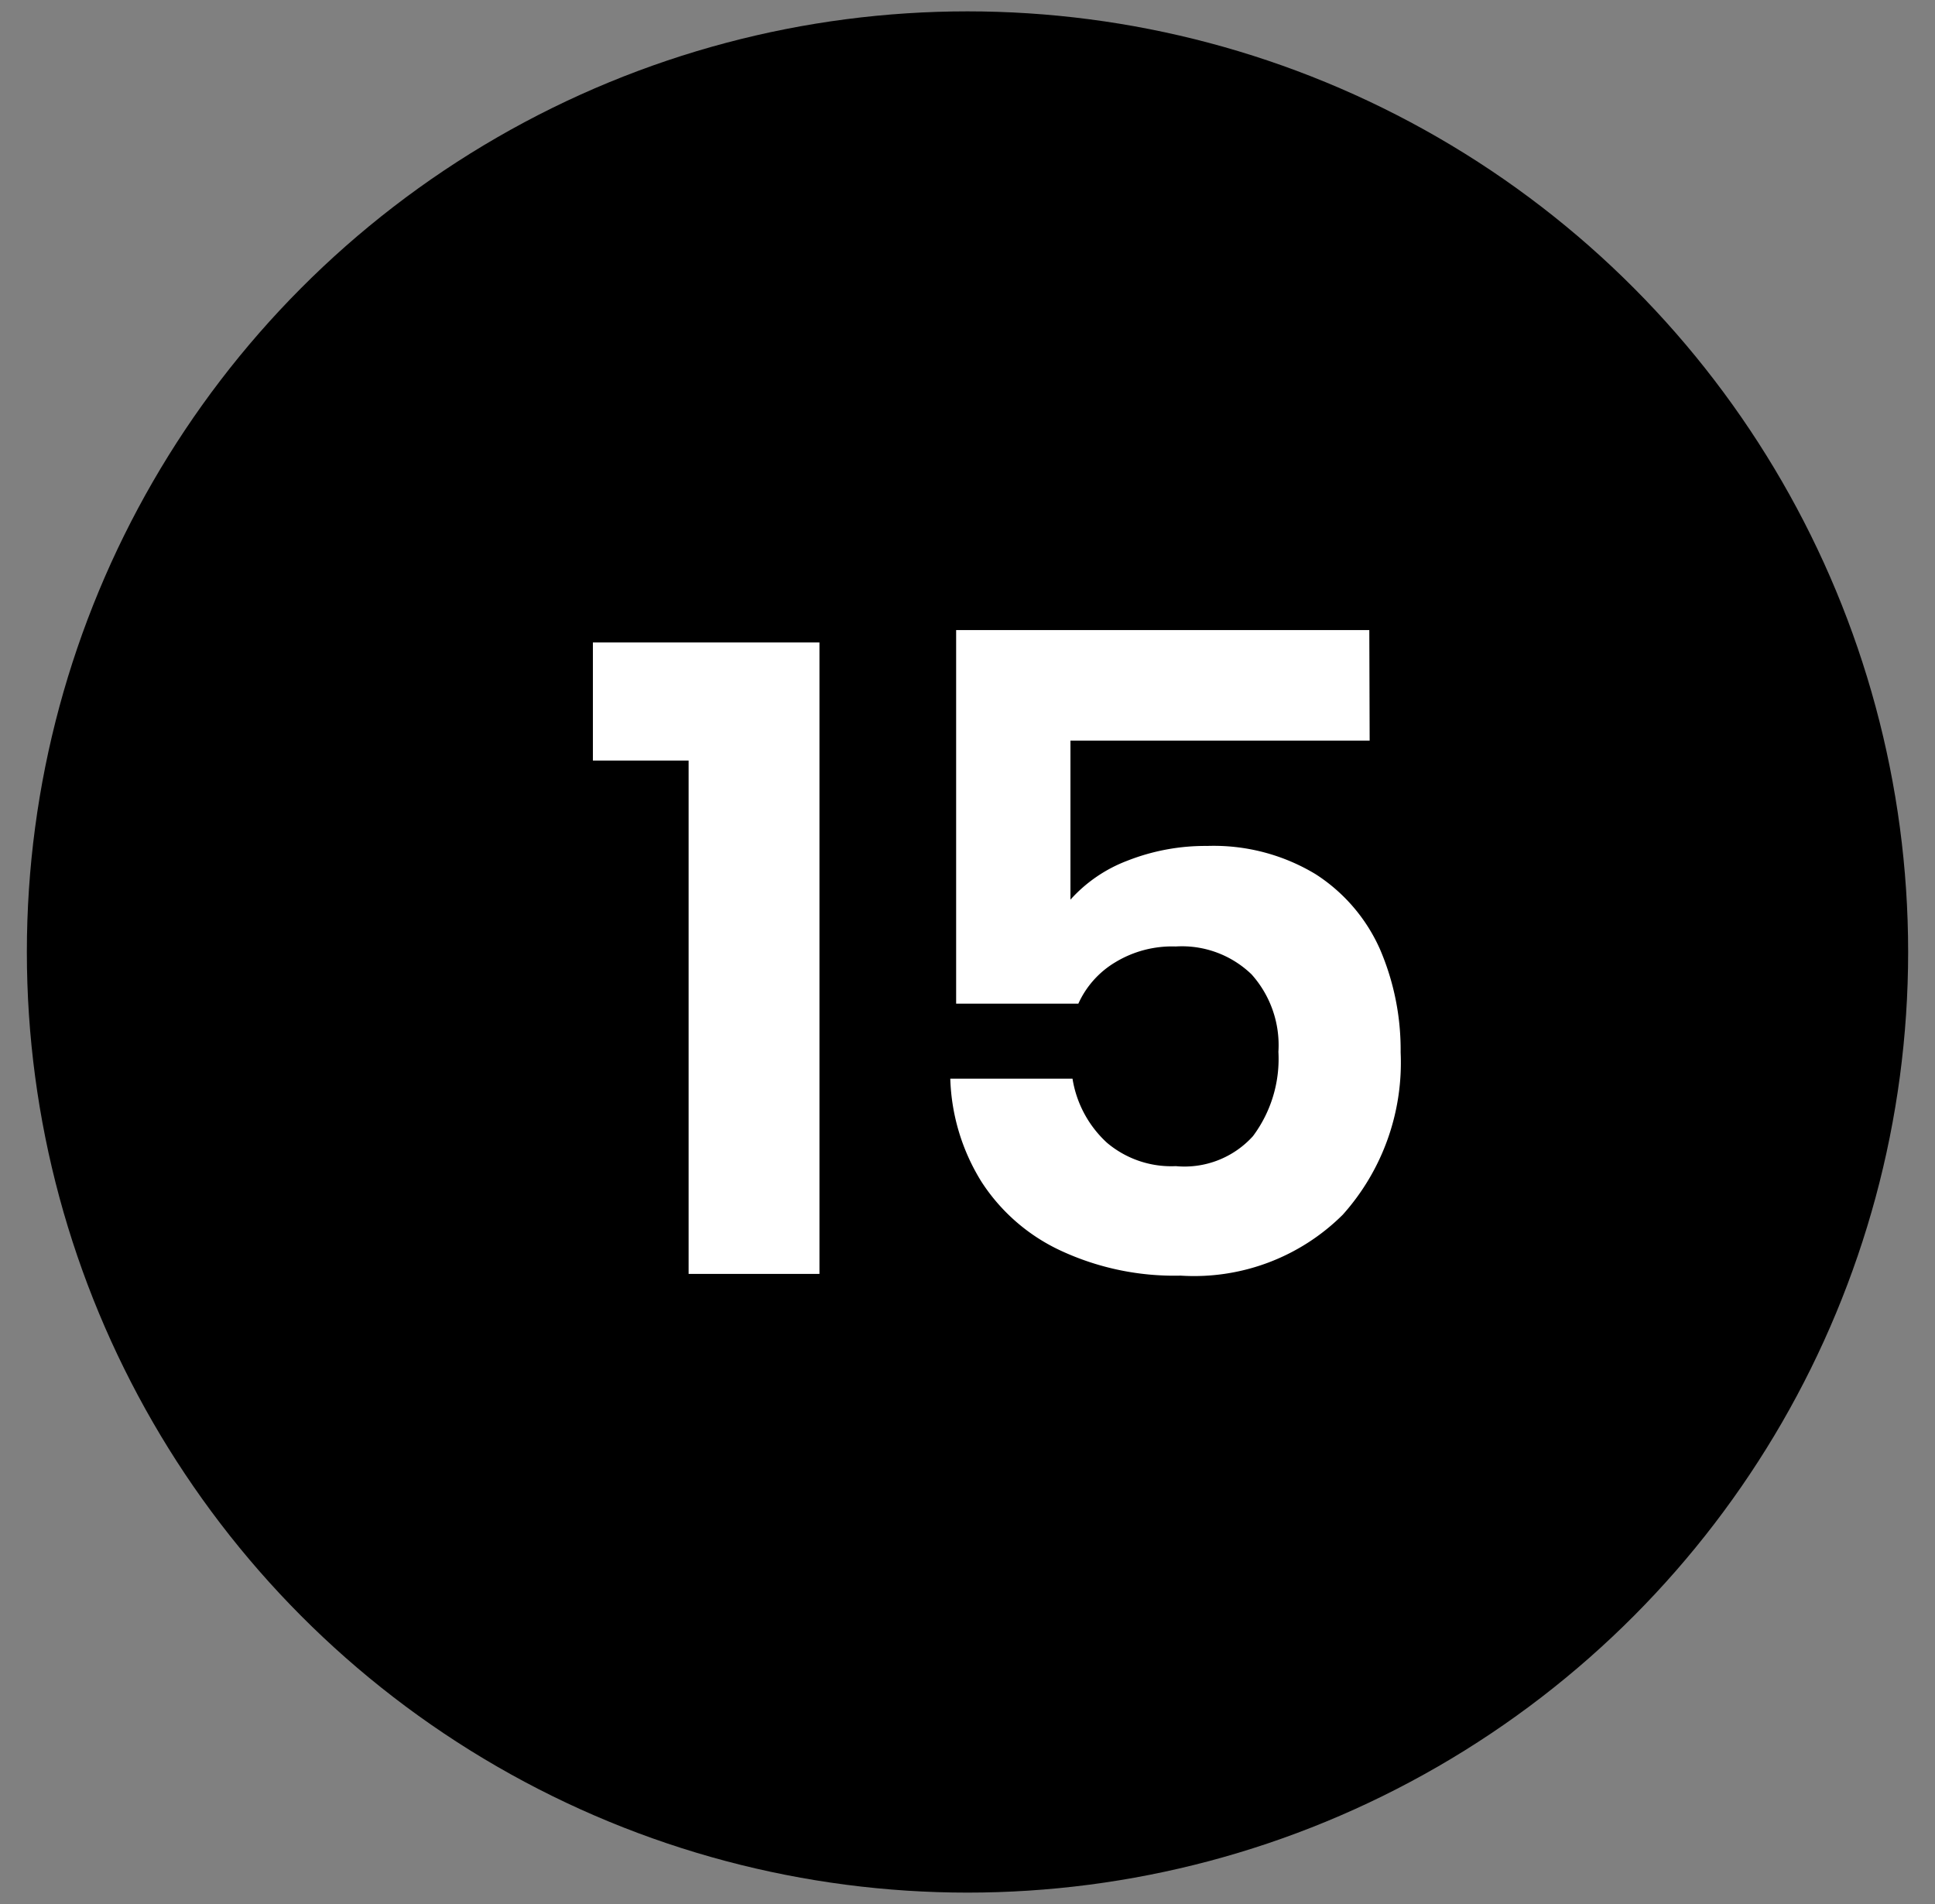
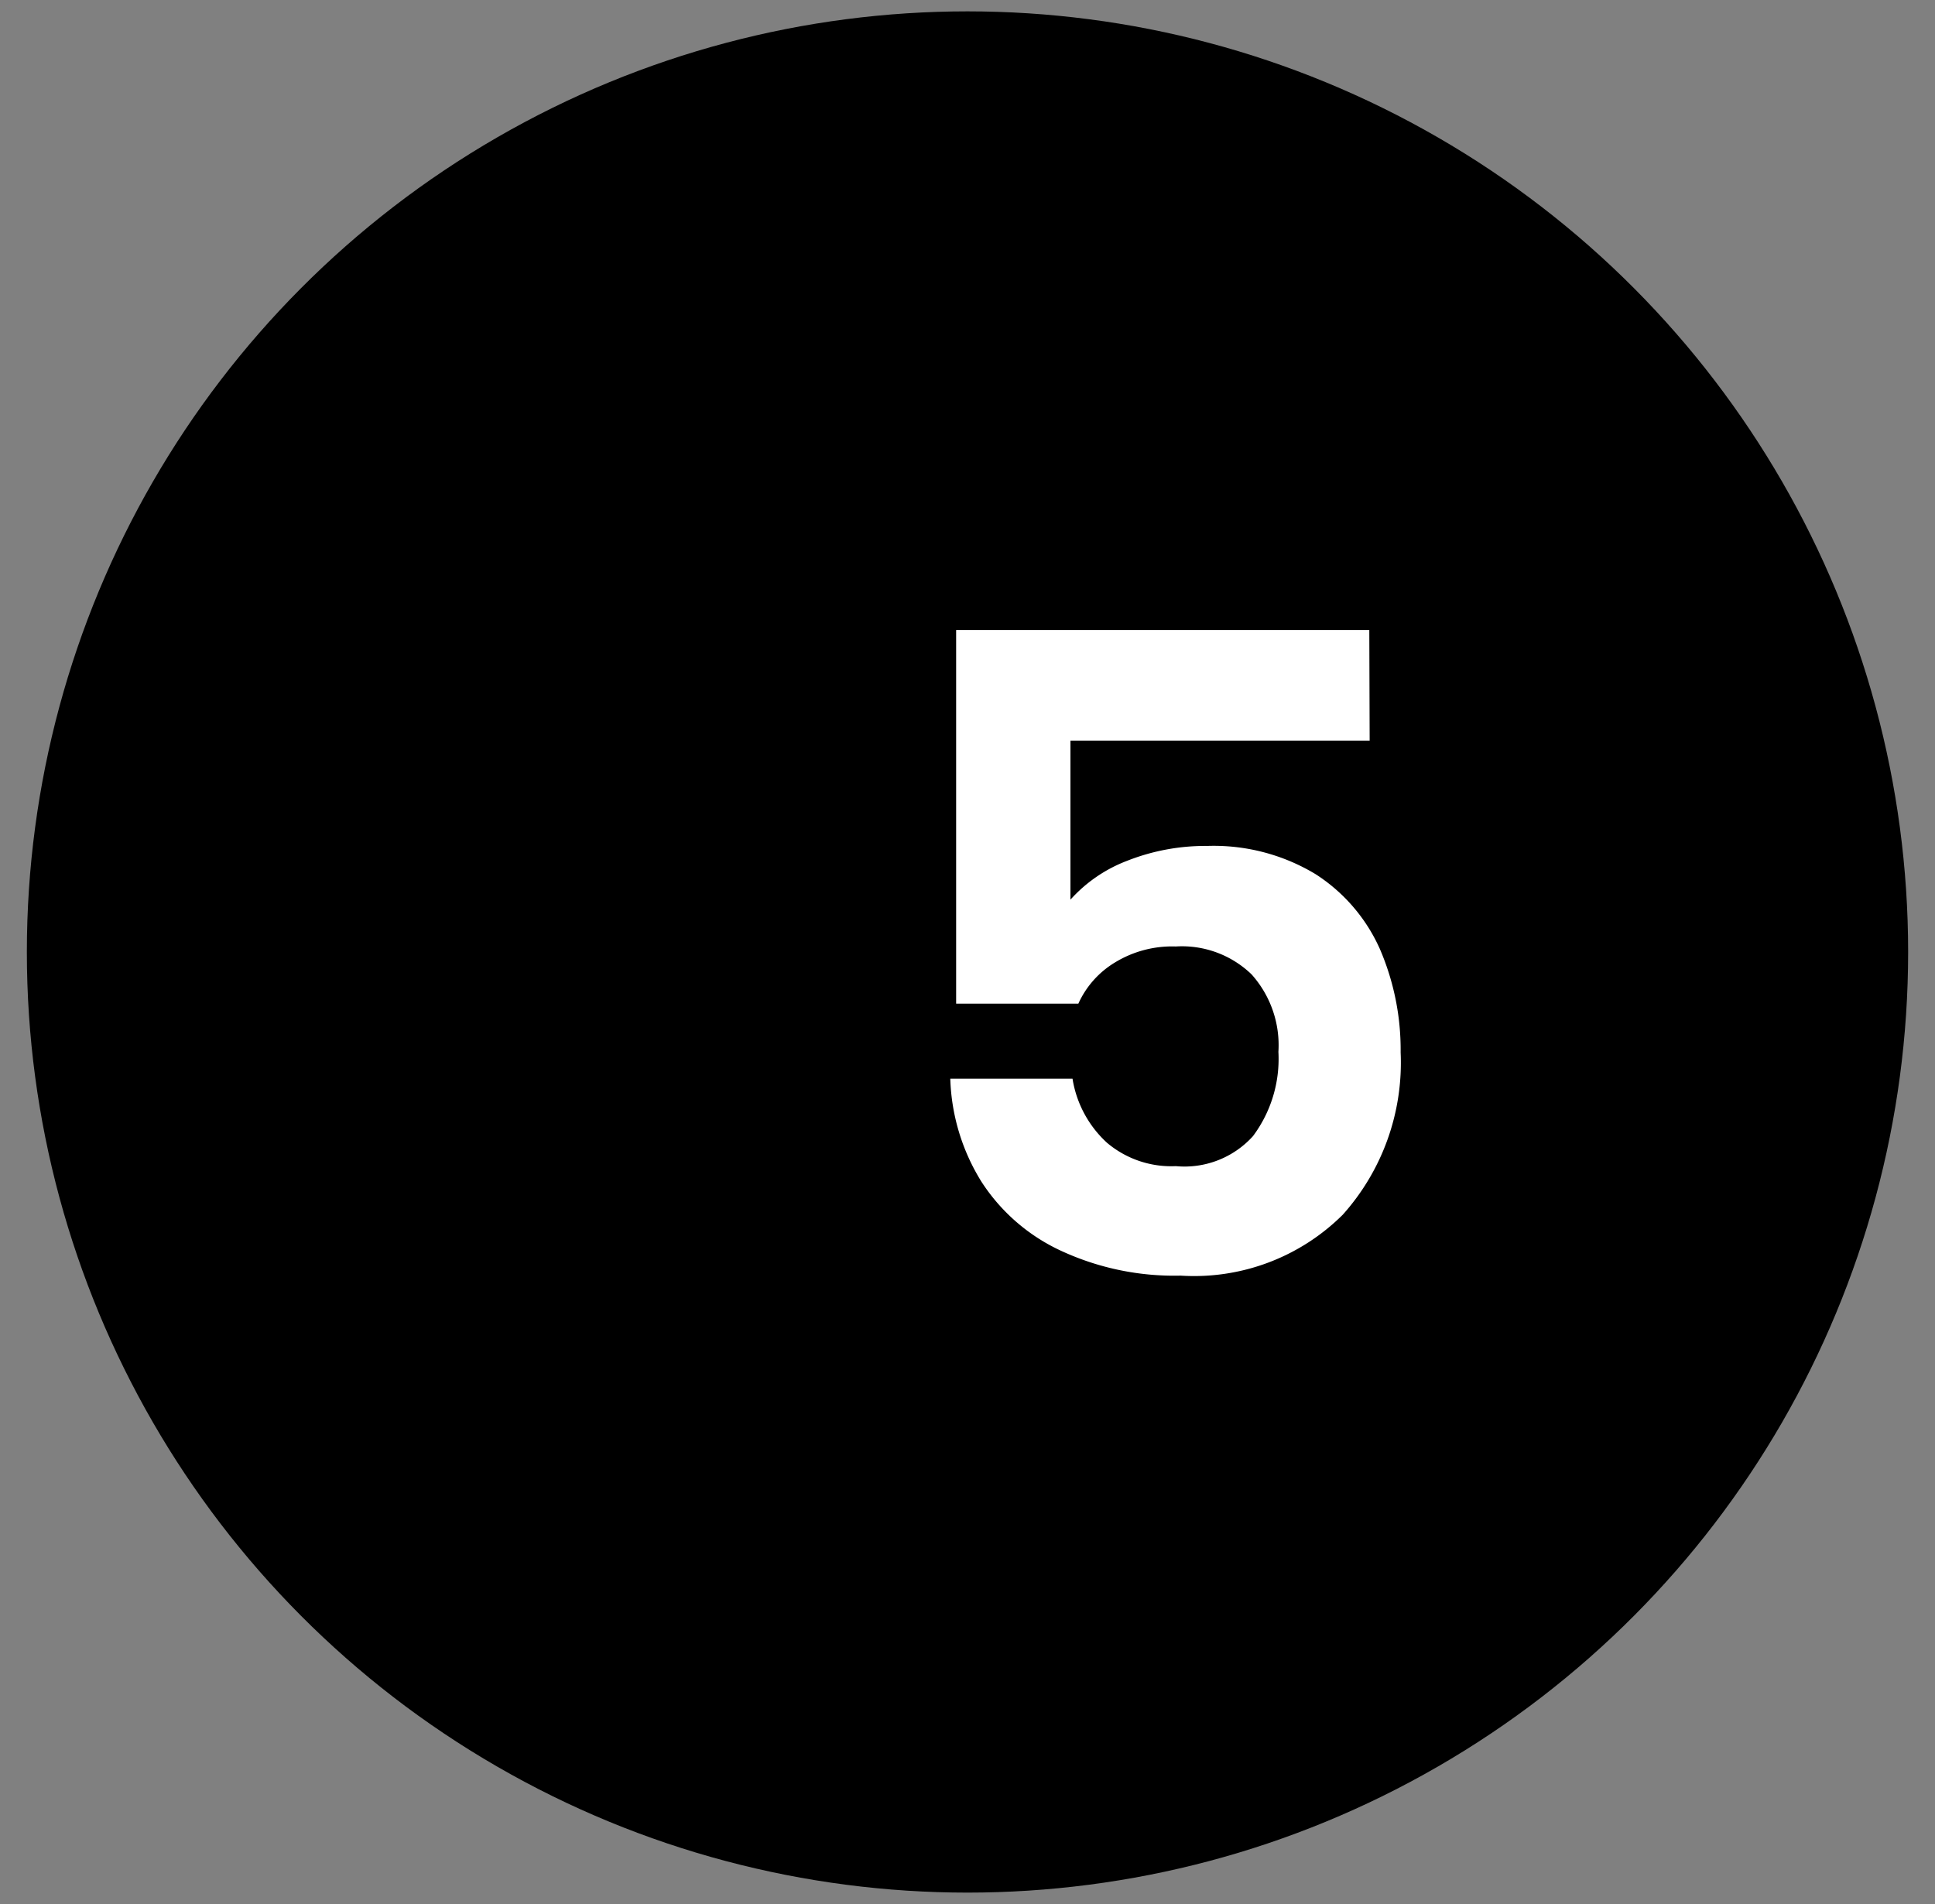
<svg xmlns="http://www.w3.org/2000/svg" id="Layer_1" data-name="Layer 1" viewBox="0 0 56.2 55.31">
  <rect x="0" y="0" width="56.2" height="55.31" fill="#808080" stroke="none" />
  <defs>
    <style>.cls-1{fill:#fff;}</style>
  </defs>
  <circle cx="28.1" cy="27.65" r="27.32" />
-   <path class="cls-1" d="M17.22,22.09V18.66H23.8V37H20V22.09Z" />
  <path class="cls-1" d="M39.78,21.51H31.09v4.62A4.24,4.24,0,0,1,32.74,25a6.18,6.18,0,0,1,2.32-.43,5.72,5.72,0,0,1,3.15.82,5,5,0,0,1,1.87,2.18,7.4,7.4,0,0,1,.6,3A6.62,6.62,0,0,1,39,35.28a6.12,6.12,0,0,1-4.71,1.77,7.82,7.82,0,0,1-3.47-.72,5.49,5.49,0,0,1-2.31-2,6,6,0,0,1-.91-3h3.55a3.21,3.21,0,0,0,1,1.86,2.89,2.89,0,0,0,2,.68A2.68,2.68,0,0,0,36.39,33a3.75,3.75,0,0,0,.74-2.45,3.08,3.08,0,0,0-.78-2.25,2.91,2.91,0,0,0-2.2-.81,3.18,3.18,0,0,0-1.76.46,2.69,2.69,0,0,0-1.07,1.2H27.77V18.3h12Z" />
</svg>